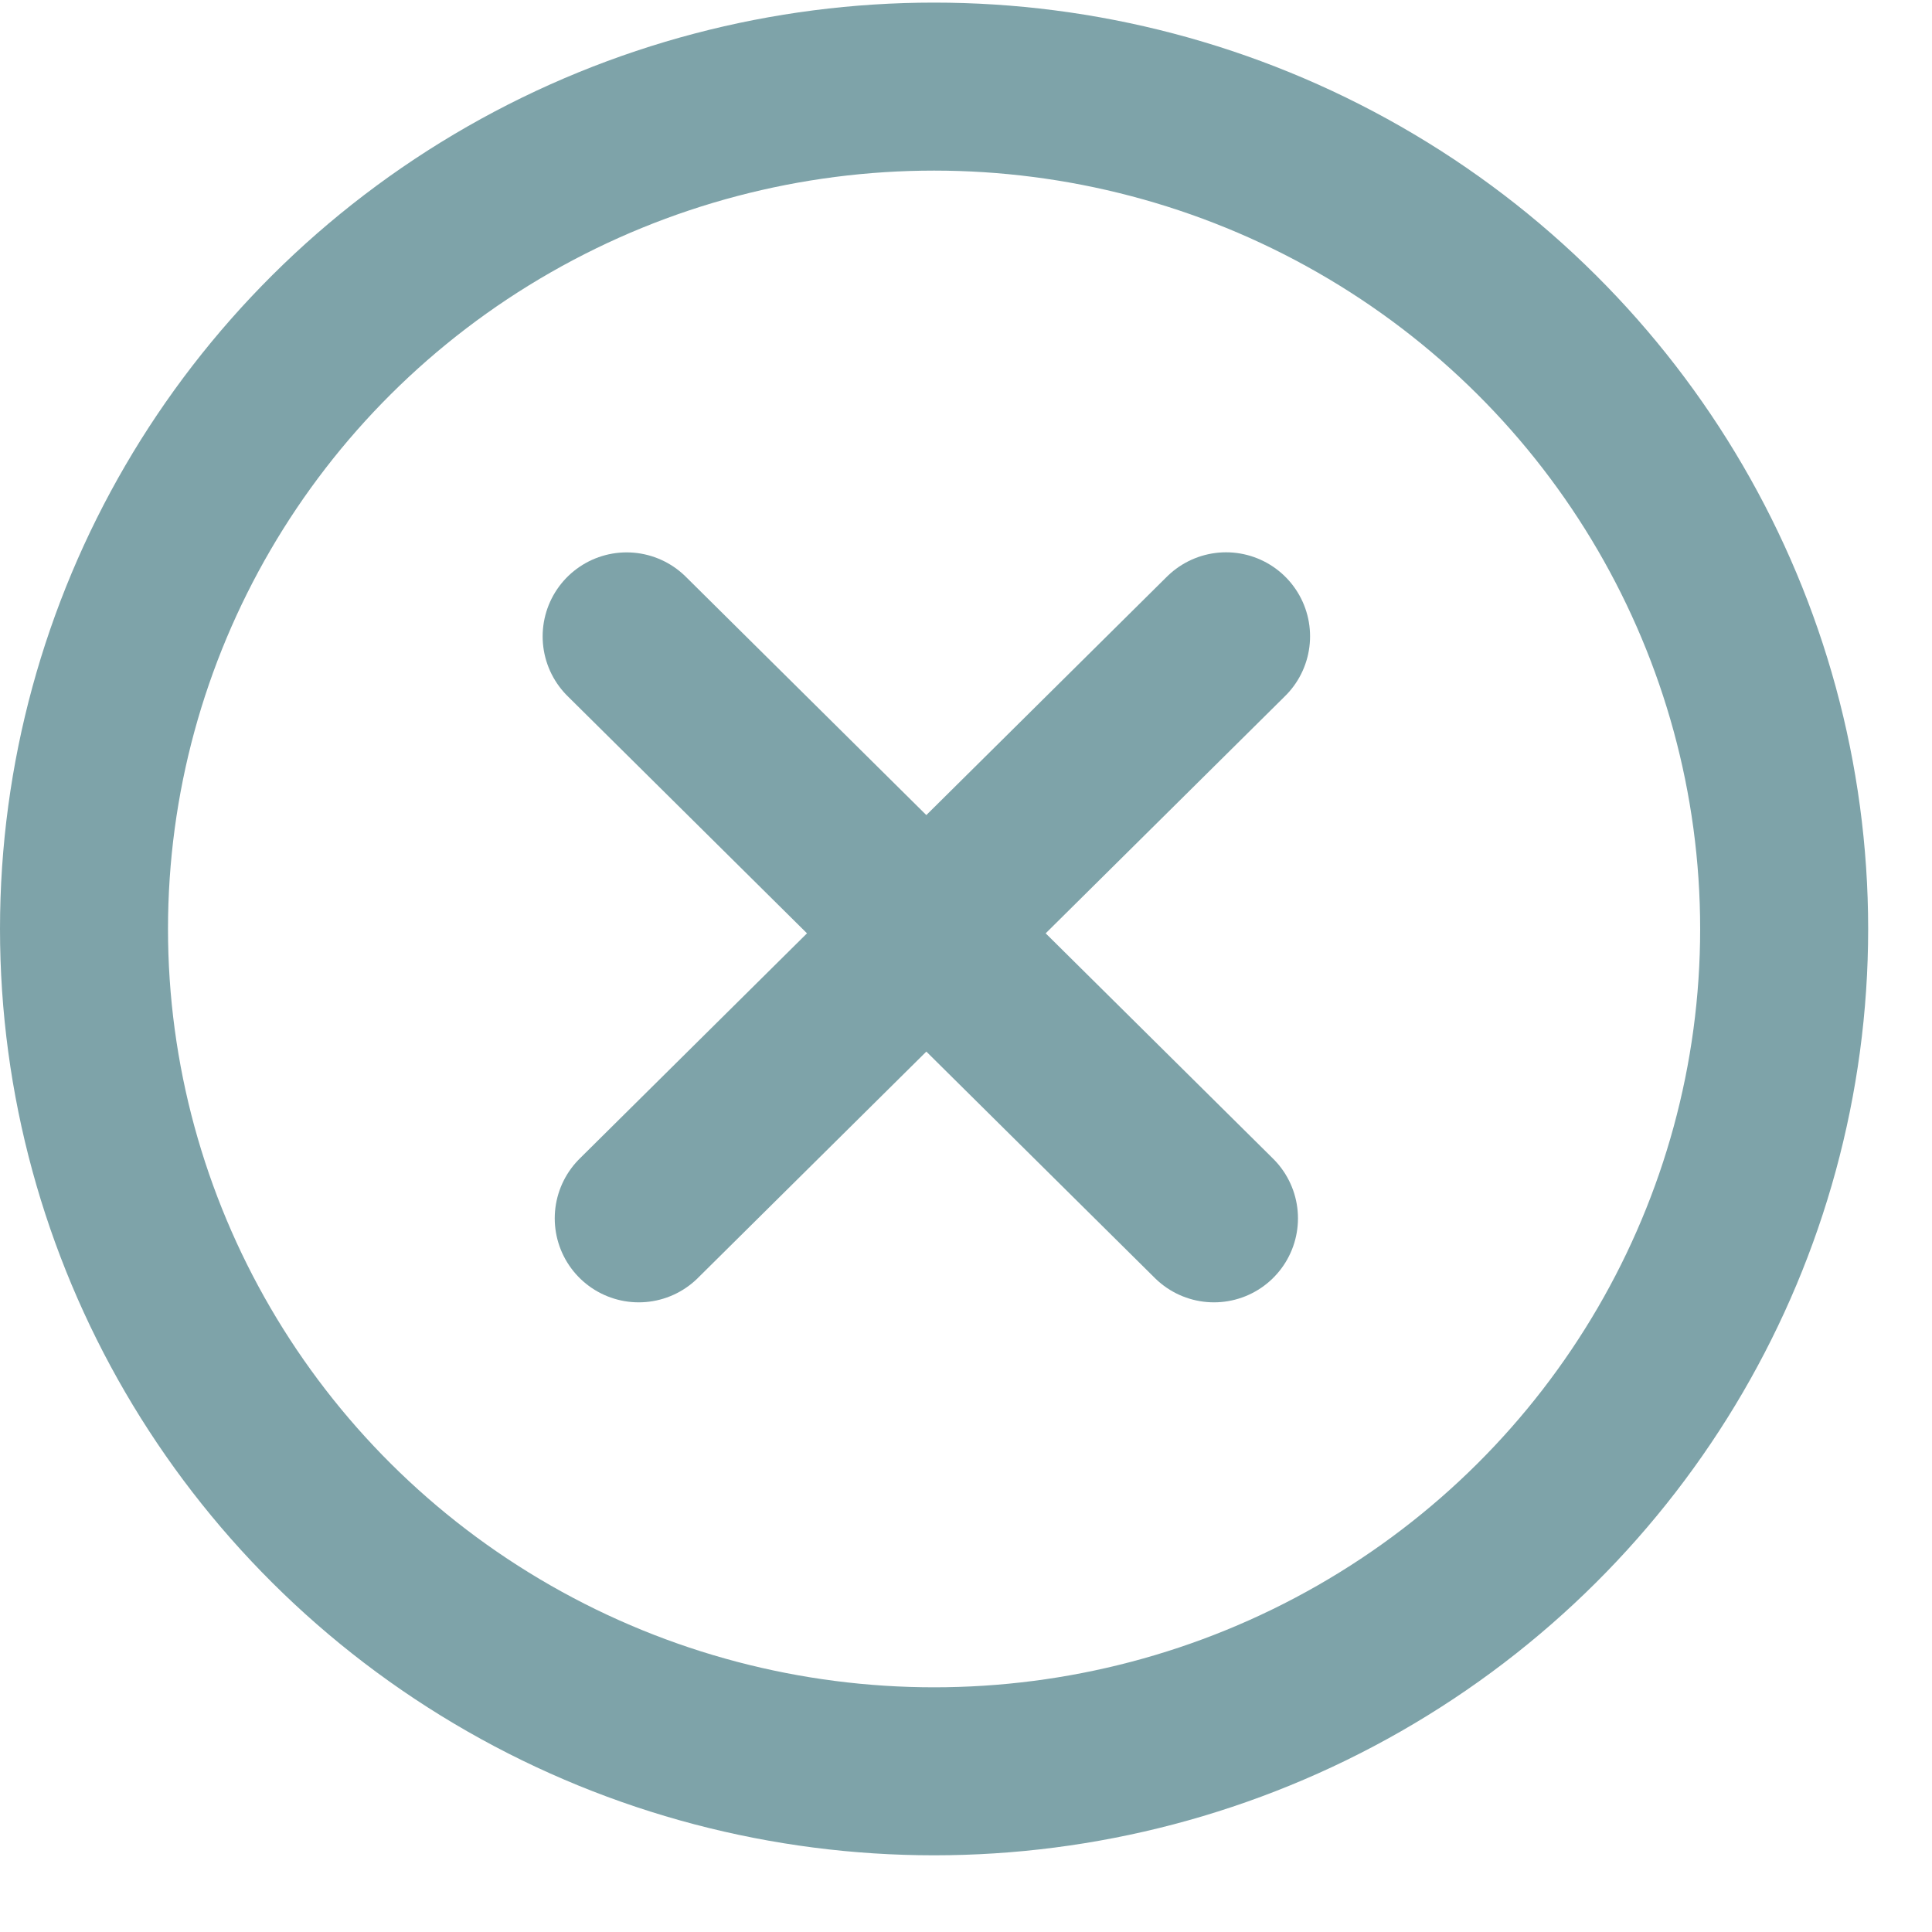
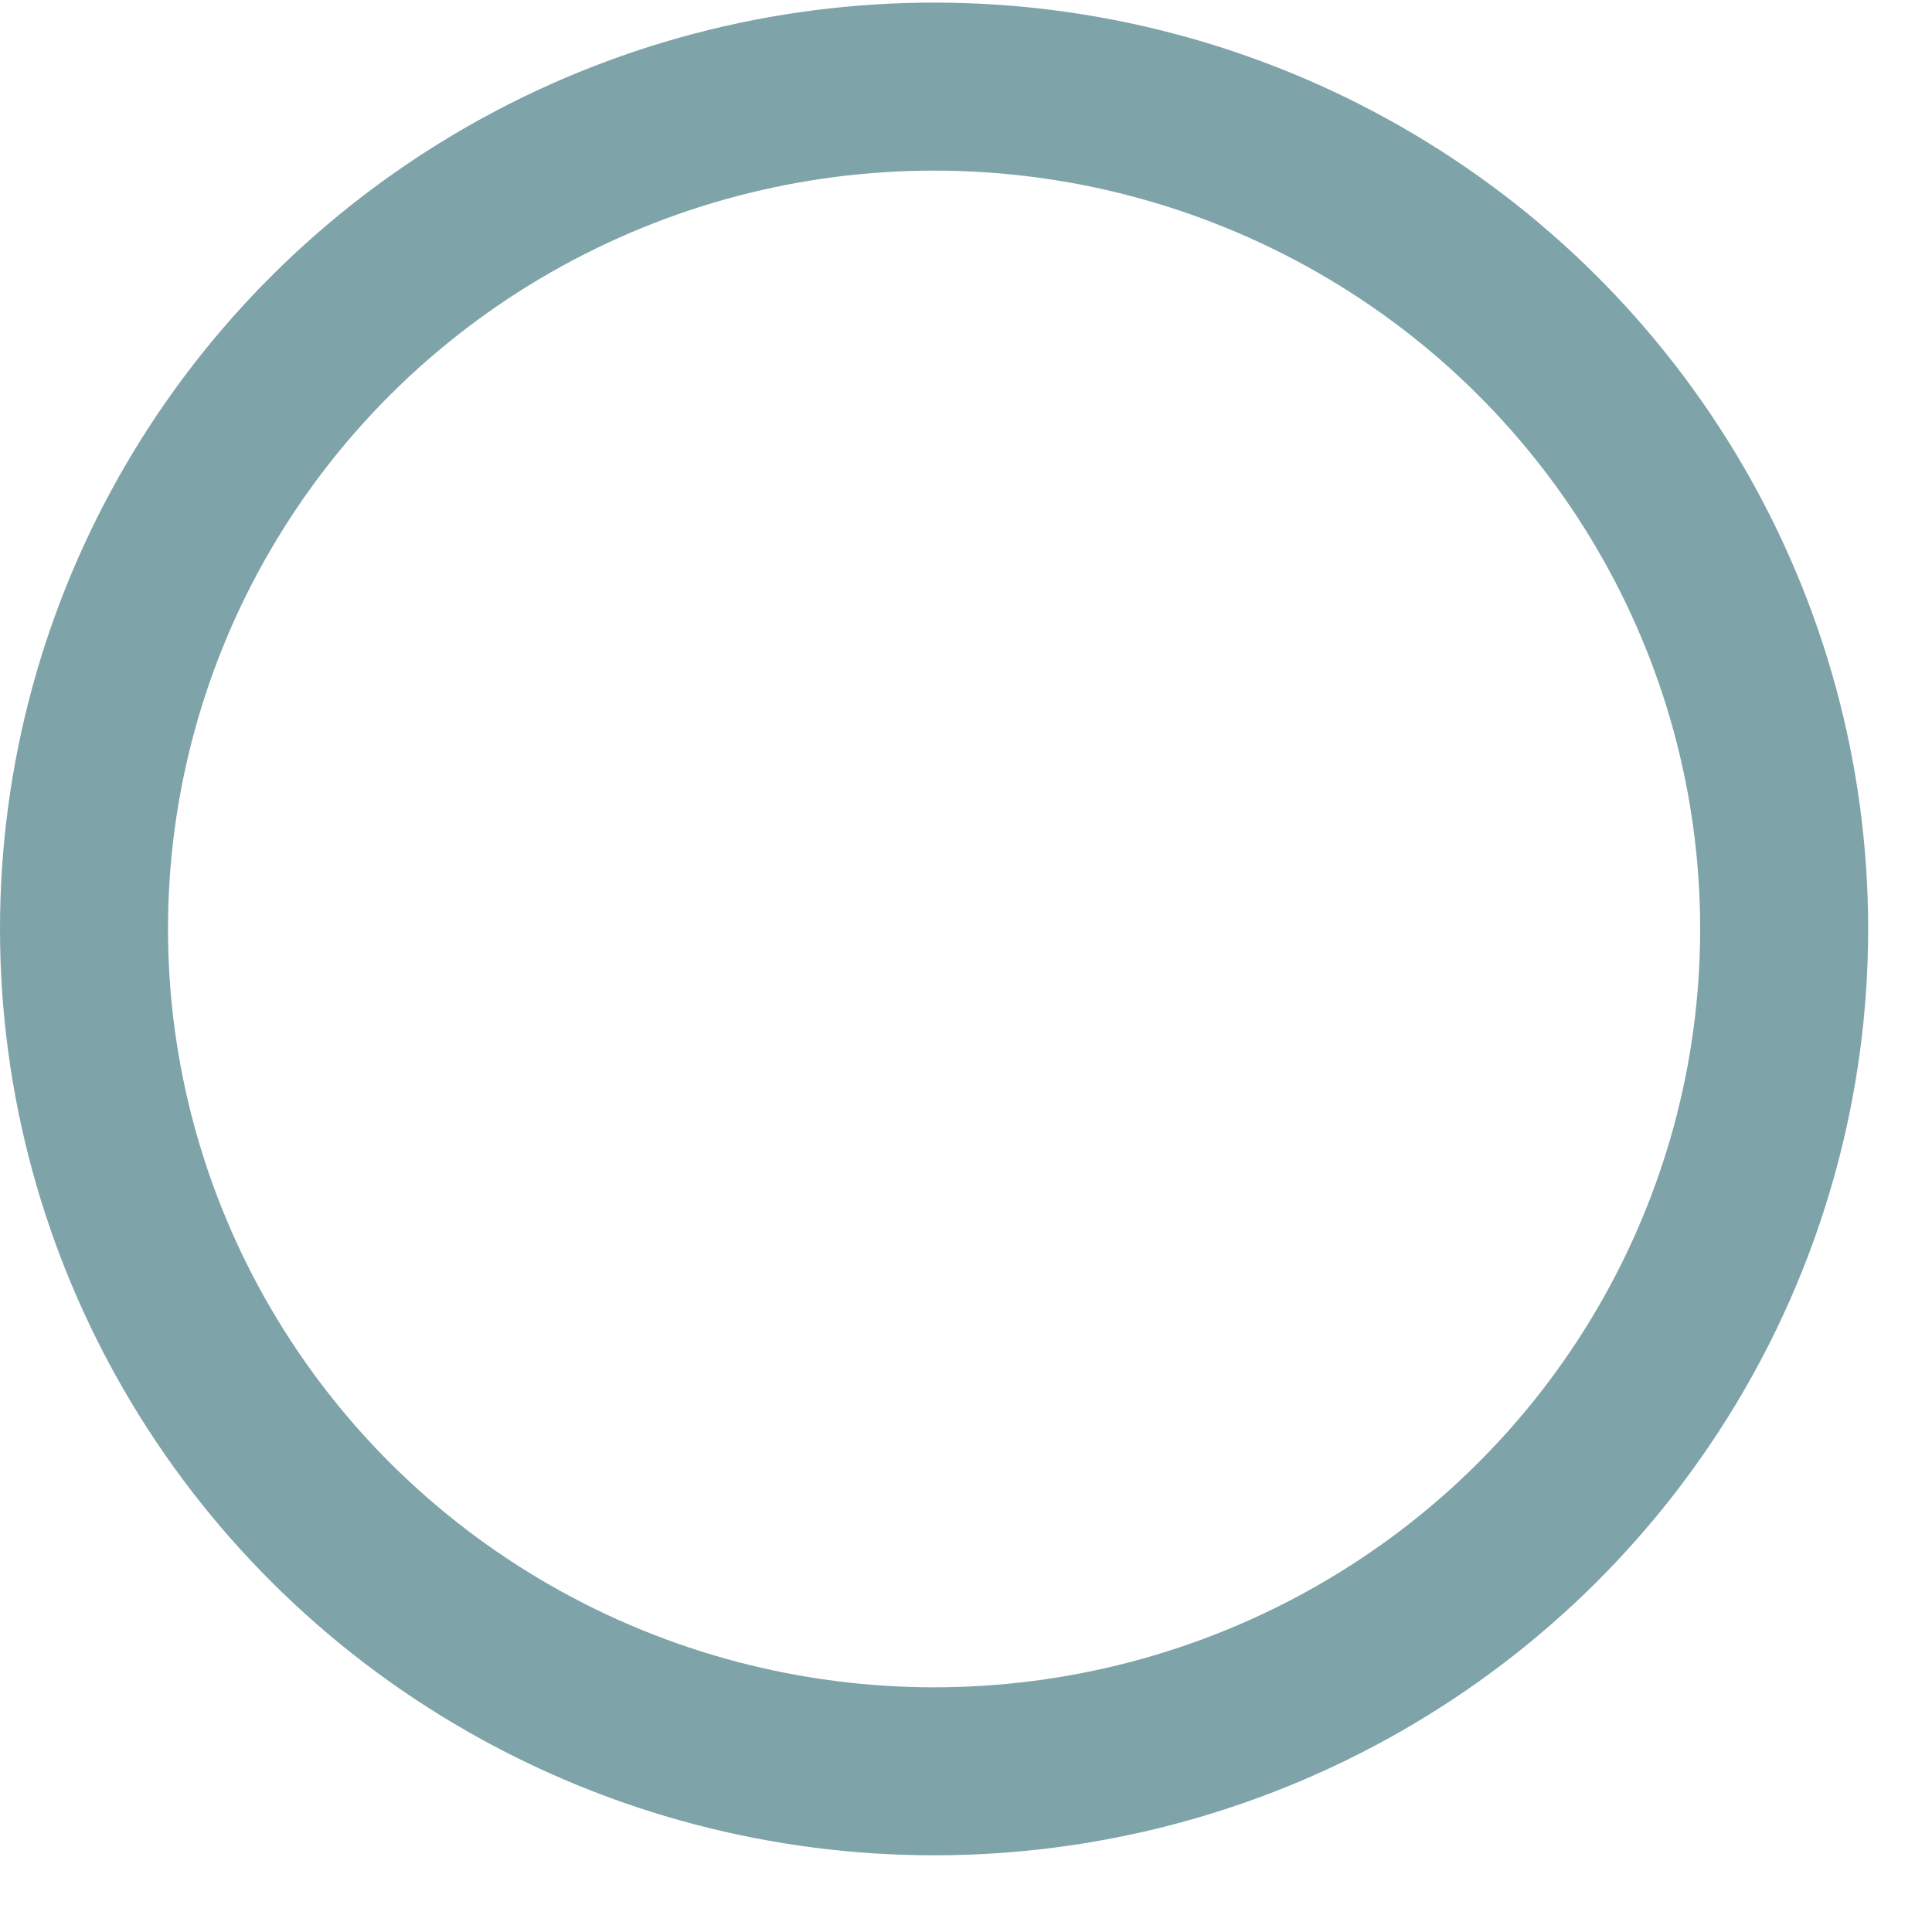
<svg xmlns="http://www.w3.org/2000/svg" width="23" height="23" viewBox="0 0 23 23" fill="none">
  <ellipse cx="11.12" cy="11.059" rx="10.12" ry="10.028" stroke="#7EA3A9" stroke-width="2" />
-   <path d="M7.604 14.504L14.596 7.575" stroke="#7EA3A9" stroke-width="2" stroke-linecap="round" />
-   <path d="M14.452 14.504L7.46 7.576" stroke="#7EA3A9" stroke-width="2" stroke-linecap="round" />
</svg>